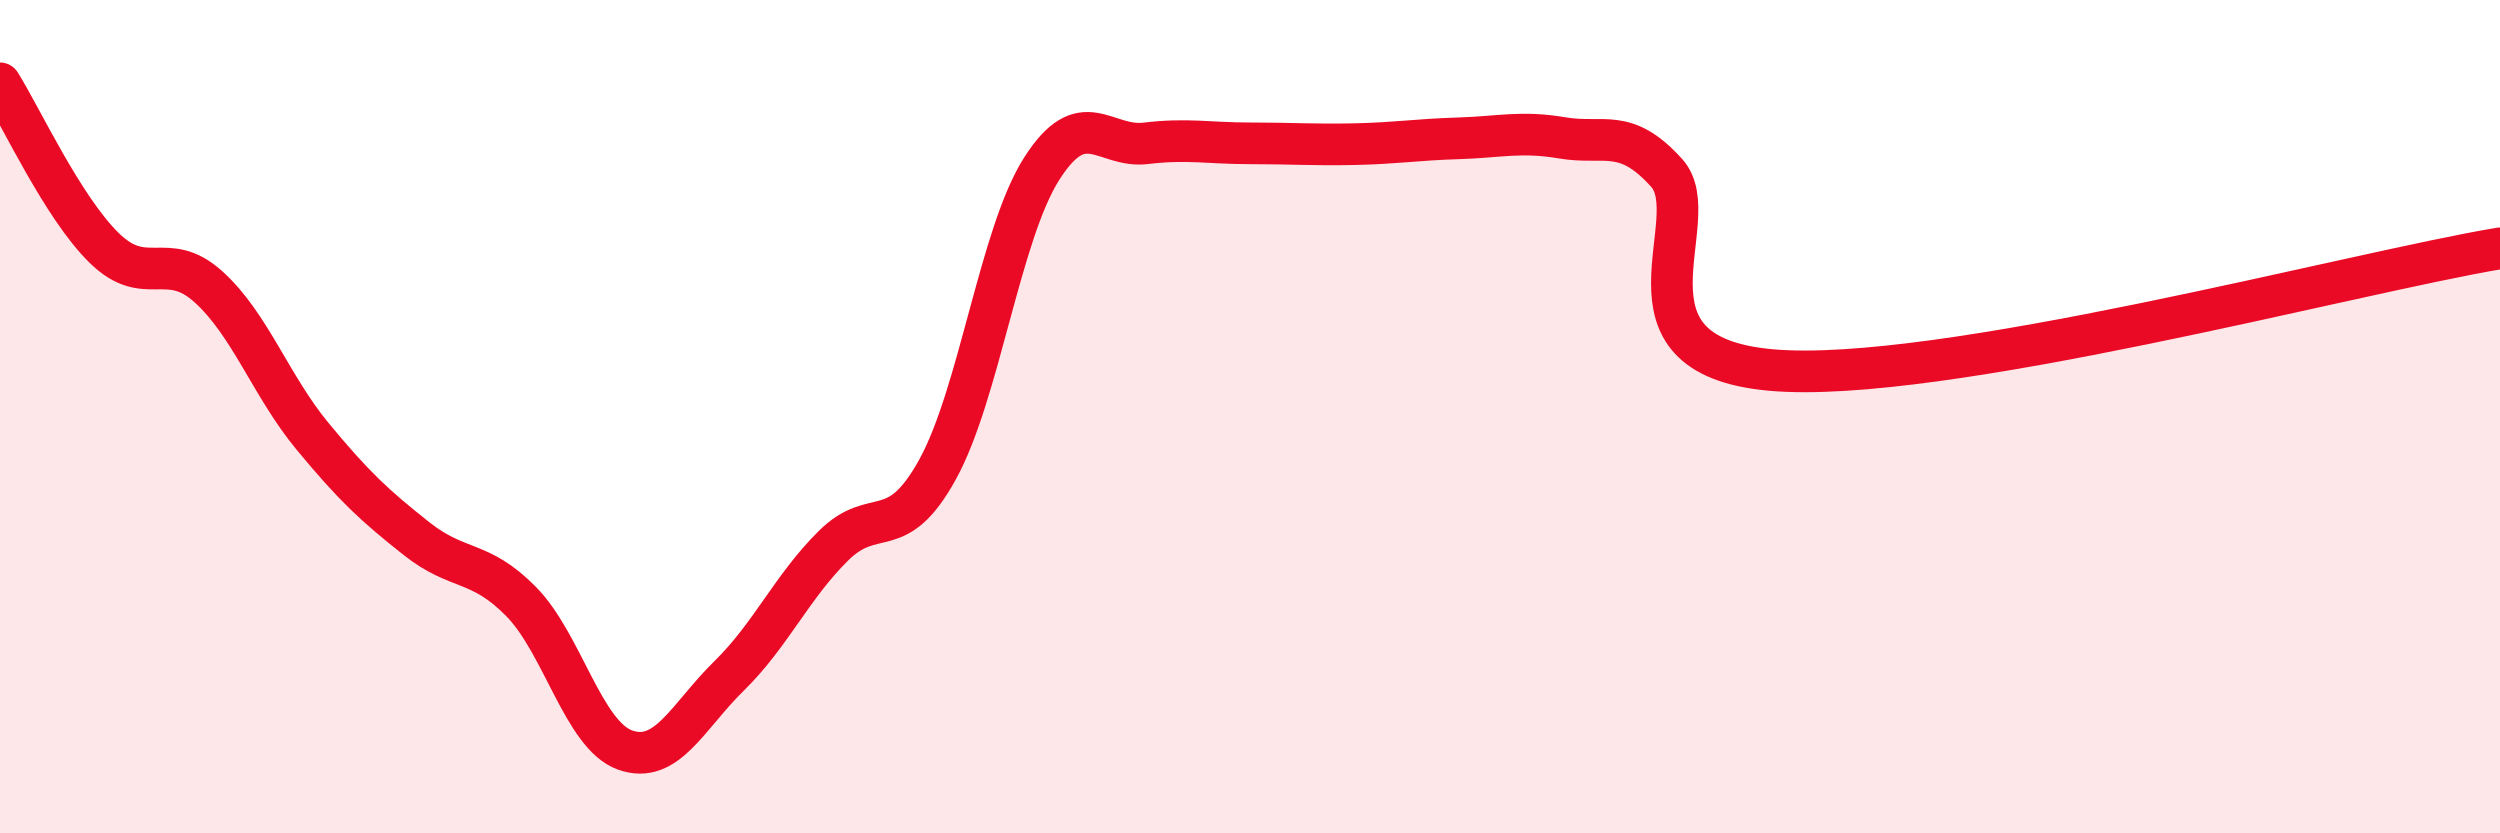
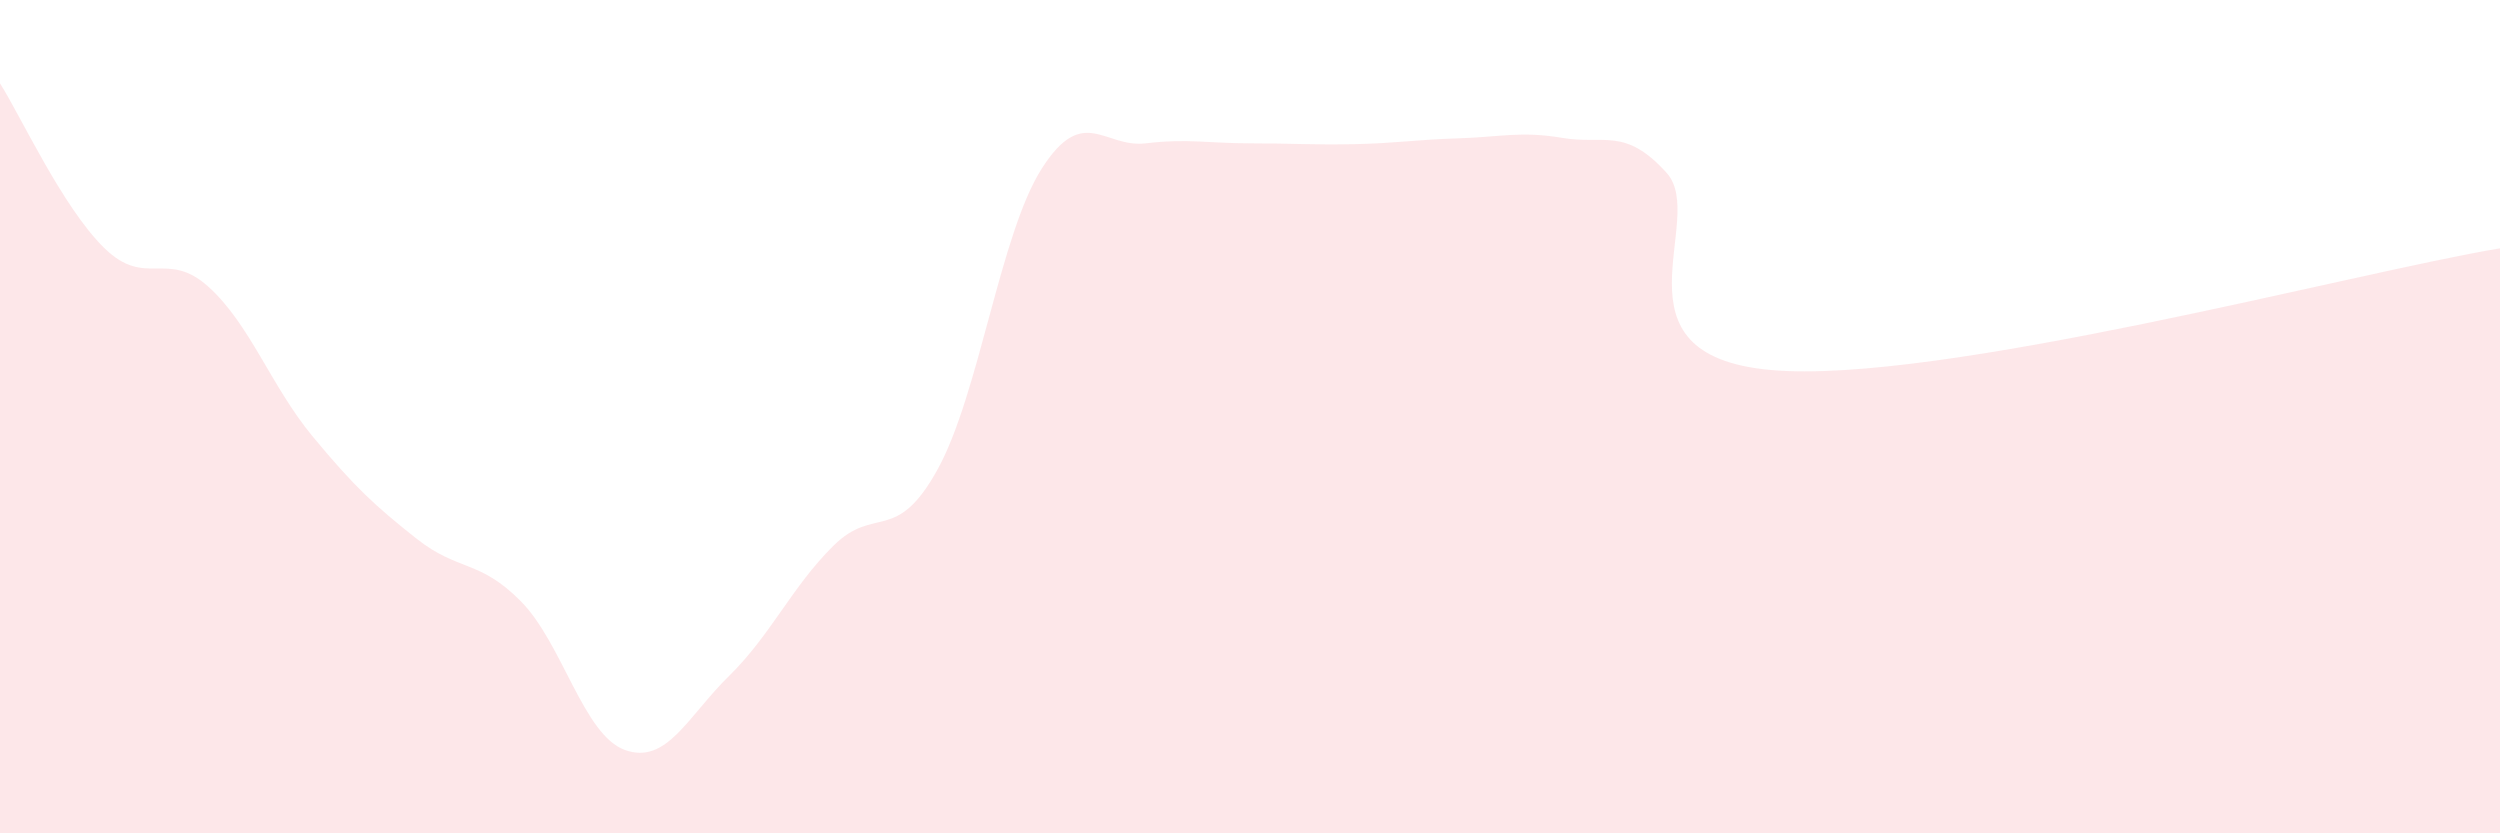
<svg xmlns="http://www.w3.org/2000/svg" width="60" height="20" viewBox="0 0 60 20">
  <path d="M 0,2 C 0.5,2.79 1.5,4.97 2.5,5.95 C 3.5,6.93 4,5.98 5,6.88 C 6,7.78 6.5,9.26 7.5,10.47 C 8.5,11.68 9,12.14 10,12.93 C 11,13.72 11.5,13.42 12.5,14.43 C 13.5,15.44 14,17.64 15,18 C 16,18.36 16.5,17.2 17.5,16.22 C 18.5,15.24 19,14.09 20,13.1 C 21,12.11 21.5,13.08 22.5,11.27 C 23.5,9.46 24,5.62 25,4.05 C 26,2.48 26.5,3.56 27.5,3.44 C 28.5,3.32 29,3.44 30,3.44 C 31,3.44 31.5,3.48 32.5,3.46 C 33.5,3.44 34,3.35 35,3.32 C 36,3.29 36.5,3.14 37.5,3.31 C 38.5,3.48 39,3.04 40,4.15 C 41,5.26 38.5,8.52 42.5,8.88 C 46.5,9.24 56.5,6.54 60,5.96L60 20L0 20Z" fill="#EB0A25" opacity="0.1" stroke-linecap="round" stroke-linejoin="round" />
-   <path d="M 0,2 C 0.5,2.79 1.5,4.97 2.5,5.95 C 3.5,6.93 4,5.98 5,6.88 C 6,7.78 6.5,9.26 7.5,10.47 C 8.5,11.68 9,12.14 10,12.93 C 11,13.72 11.5,13.42 12.5,14.43 C 13.5,15.44 14,17.64 15,18 C 16,18.36 16.5,17.2 17.5,16.22 C 18.5,15.24 19,14.09 20,13.1 C 21,12.11 21.5,13.08 22.5,11.27 C 23.5,9.46 24,5.62 25,4.05 C 26,2.48 26.5,3.56 27.5,3.44 C 28.5,3.32 29,3.44 30,3.44 C 31,3.44 31.5,3.48 32.5,3.46 C 33.5,3.44 34,3.35 35,3.32 C 36,3.29 36.5,3.14 37.5,3.31 C 38.5,3.48 39,3.04 40,4.15 C 41,5.26 38.5,8.52 42.5,8.88 C 46.5,9.24 56.5,6.54 60,5.96" stroke="#EB0A25" stroke-width="1" fill="none" stroke-linecap="round" stroke-linejoin="round" />
</svg>